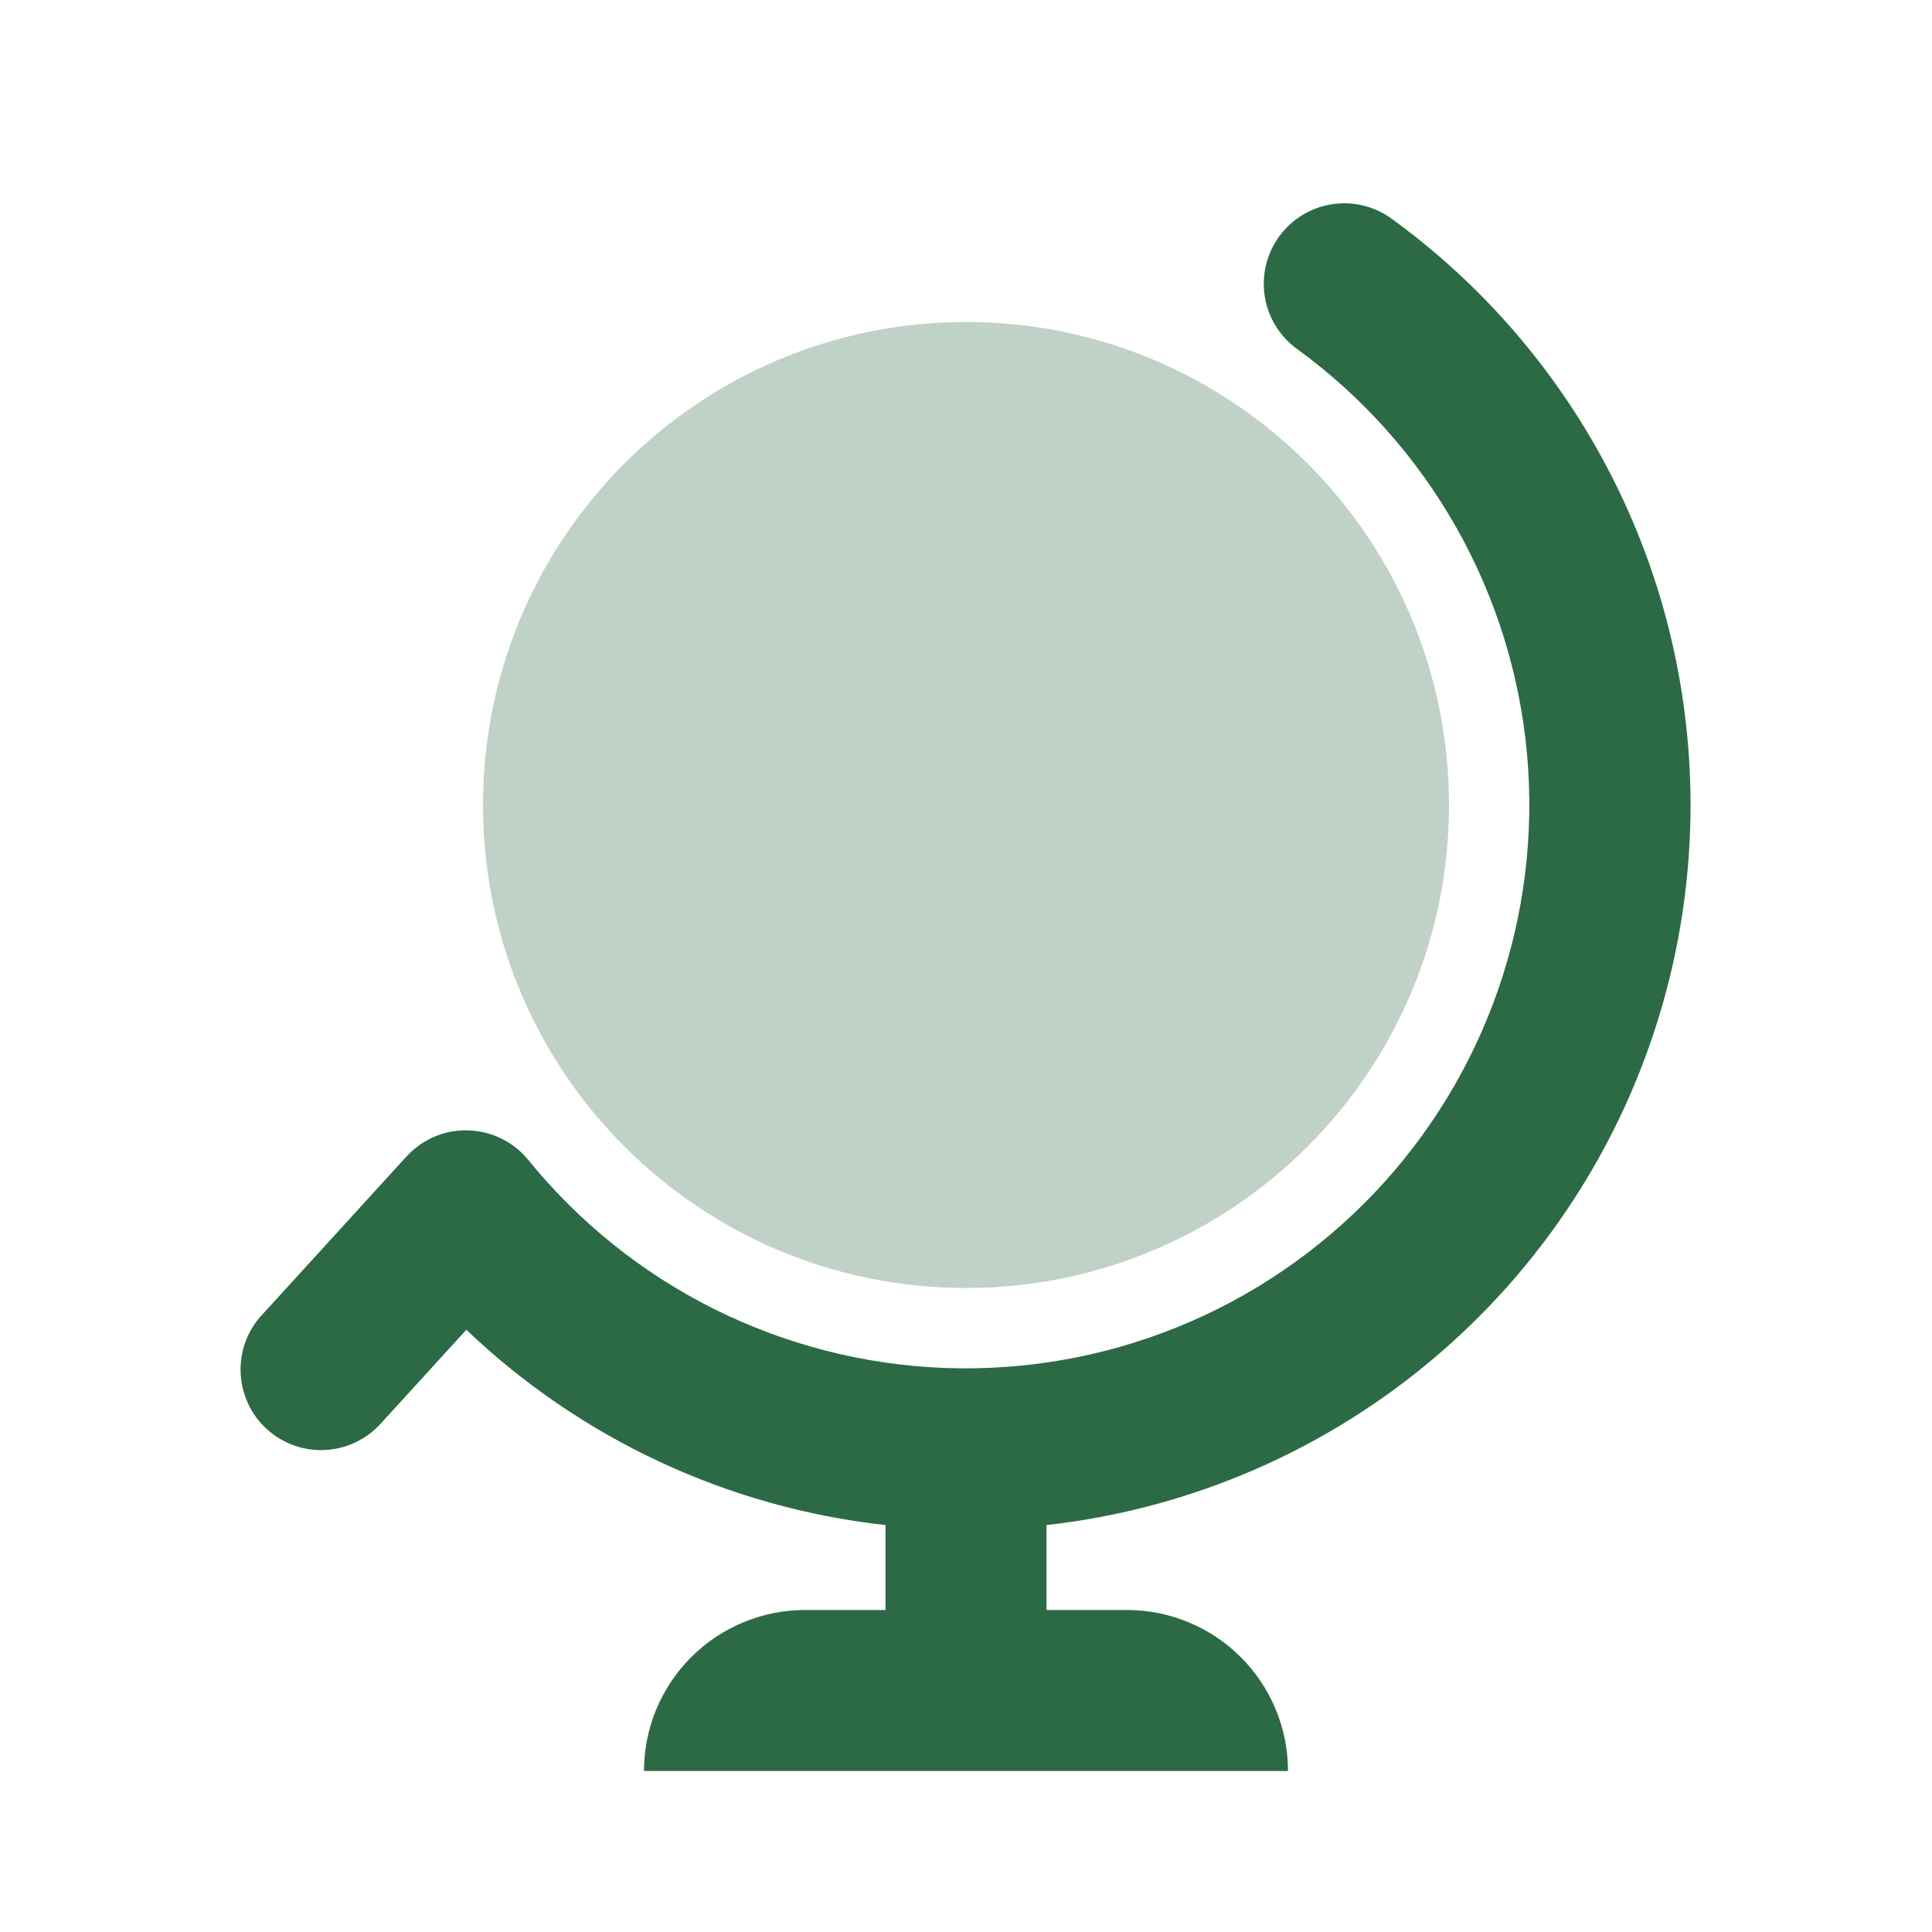
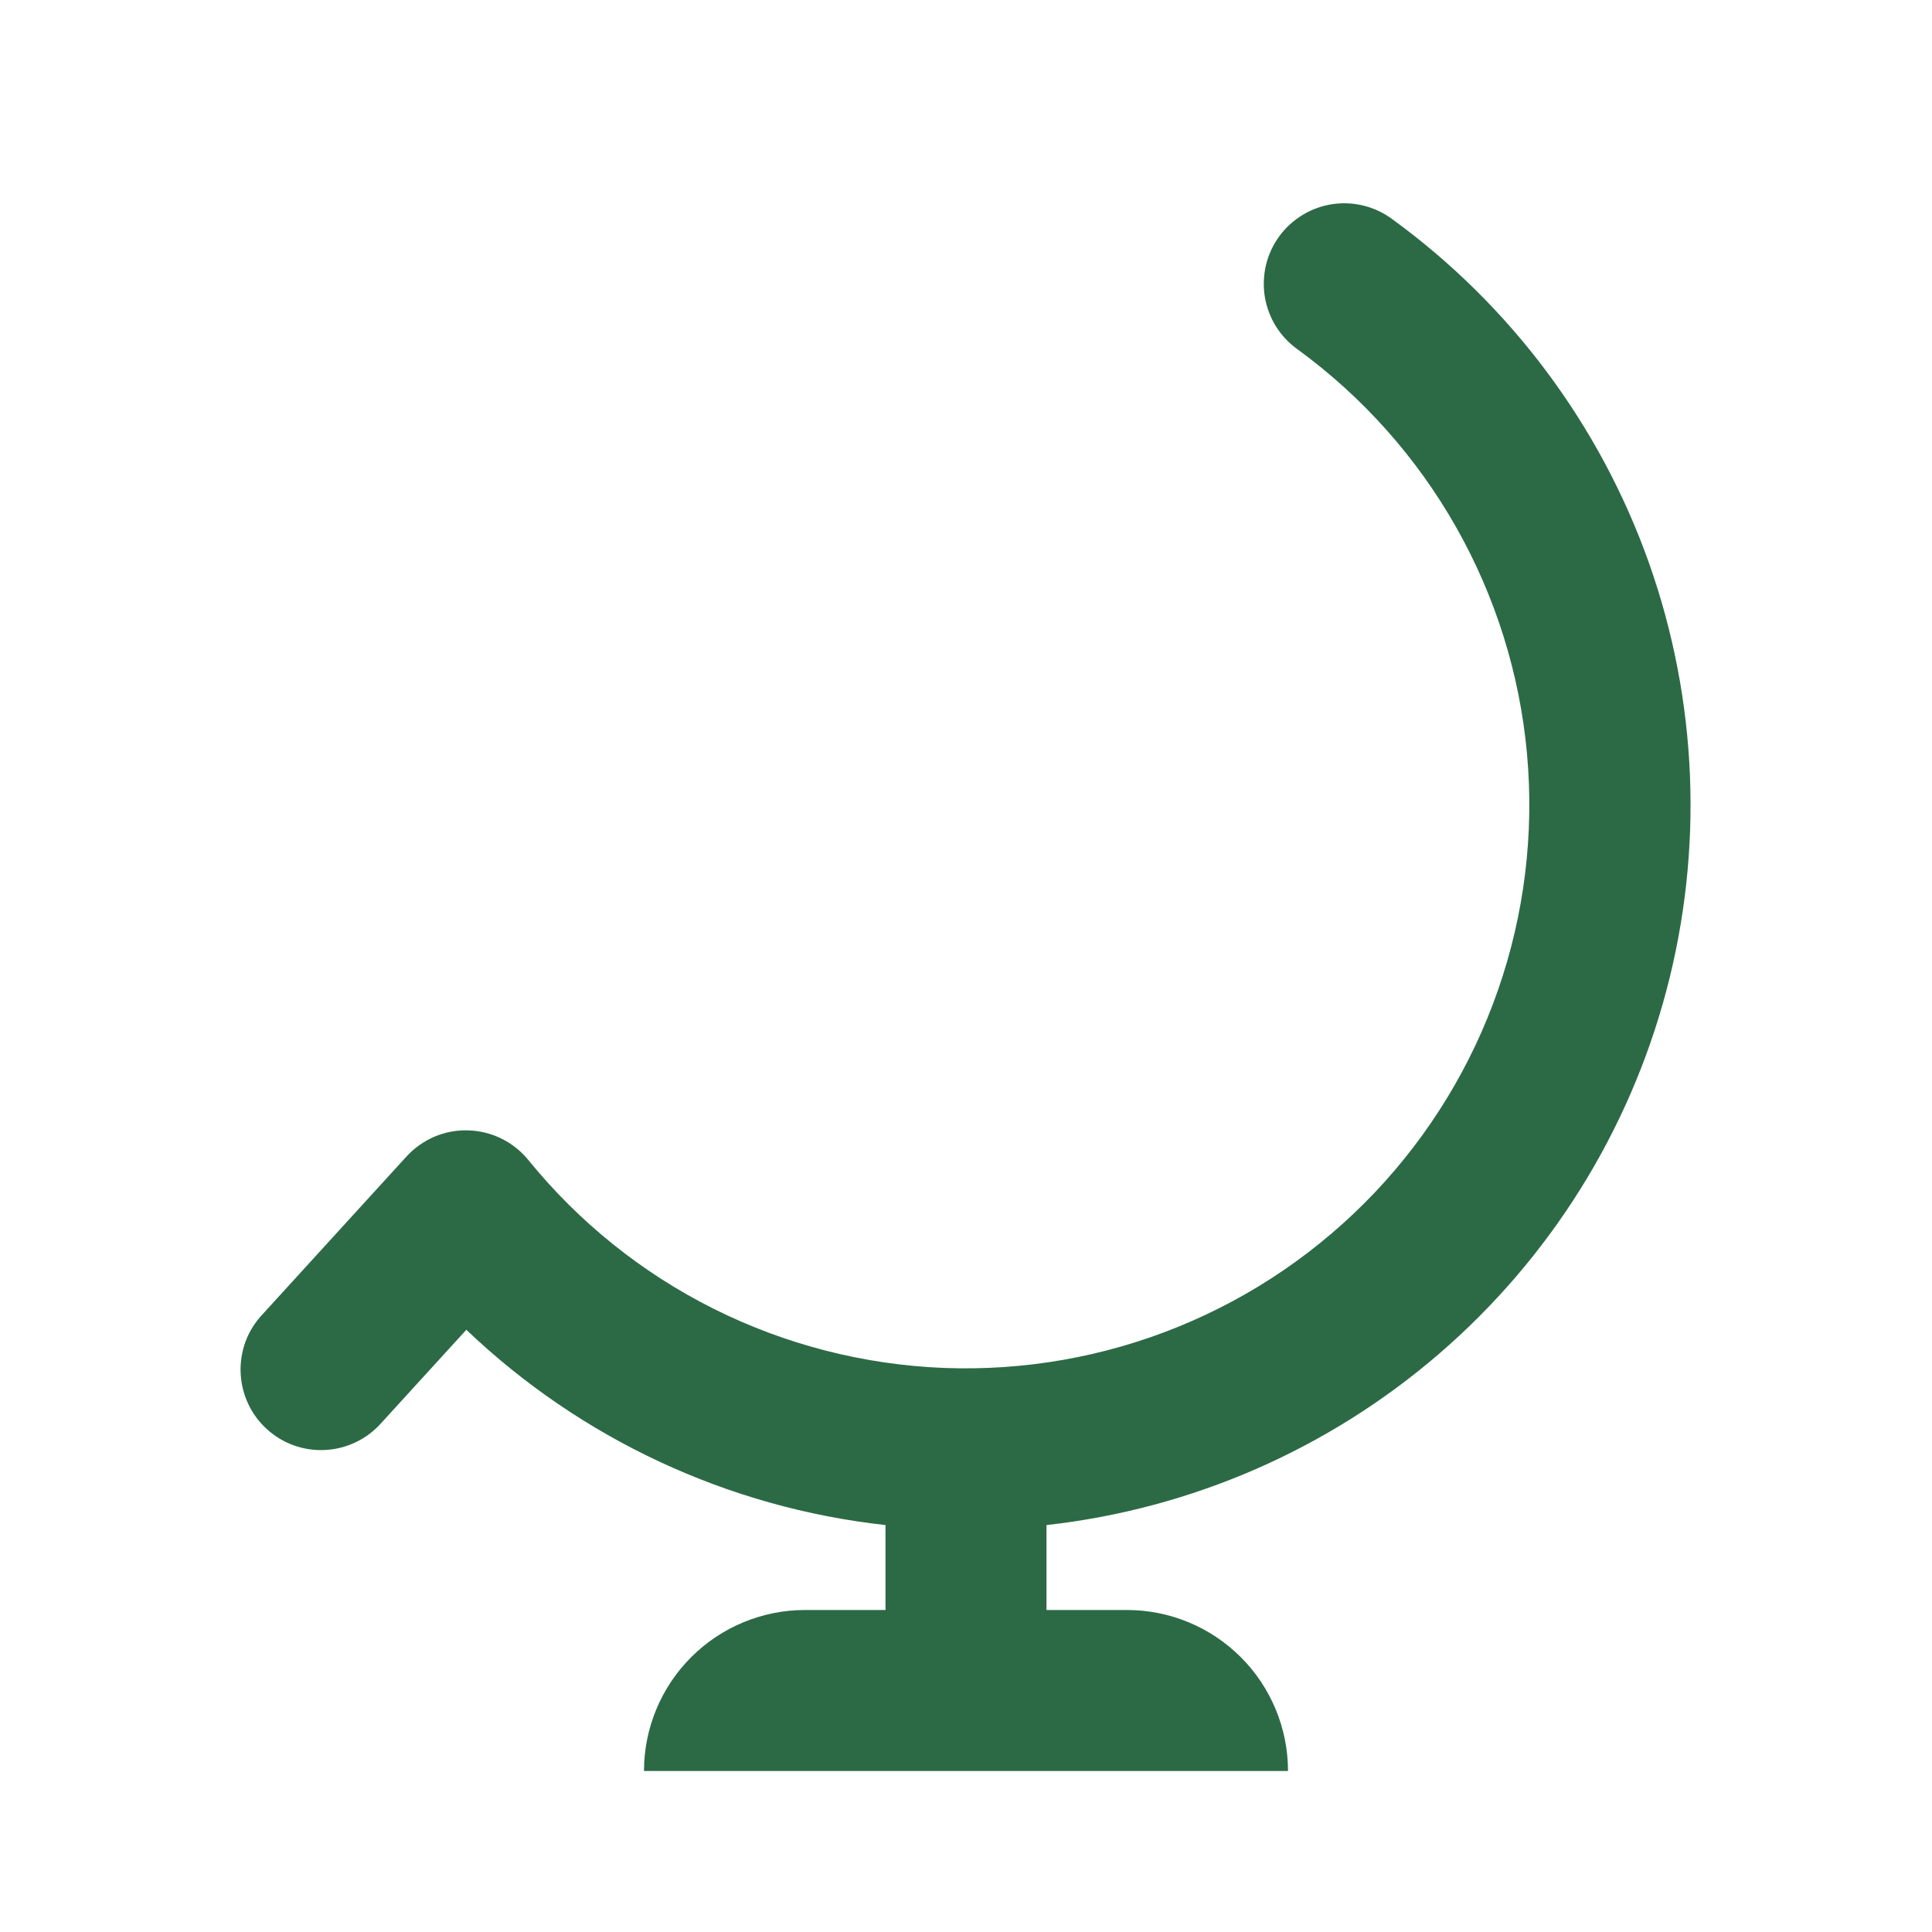
<svg xmlns="http://www.w3.org/2000/svg" width="24" height="24" viewBox="0 0 24 24" fill="none">
  <g id="Group">
-     <path id="Vector" d="M8 22C8 21.47 8.211 20.961 8.586 20.586C8.961 20.211 9.47 20 10 20H11V18.945C9.045 18.729 7.216 17.876 5.793 16.519L4.739 17.674C4.651 17.774 4.545 17.855 4.425 17.913C4.305 17.971 4.176 18.005 4.043 18.012C3.91 18.02 3.777 18 3.652 17.956C3.527 17.911 3.412 17.842 3.314 17.752C3.216 17.663 3.136 17.555 3.081 17.434C3.025 17.313 2.994 17.183 2.989 17.05C2.984 16.917 3.006 16.785 3.052 16.66C3.099 16.536 3.171 16.422 3.262 16.326L5.049 14.367C5.146 14.261 5.265 14.177 5.397 14.12C5.53 14.064 5.673 14.037 5.817 14.042C5.96 14.046 6.102 14.081 6.231 14.145C6.36 14.209 6.473 14.299 6.564 14.411C7.192 15.184 7.977 15.814 8.867 16.259C9.758 16.704 10.733 16.954 11.727 16.993C12.722 17.031 13.714 16.857 14.636 16.482C15.558 16.107 16.389 15.539 17.075 14.817C17.76 14.095 18.284 13.235 18.61 12.295C18.937 11.355 19.059 10.355 18.969 9.364C18.879 8.373 18.578 7.412 18.087 6.546C17.596 5.68 16.926 4.929 16.122 4.342C16.014 4.266 15.922 4.168 15.851 4.056C15.781 3.944 15.734 3.818 15.712 3.688C15.691 3.557 15.696 3.423 15.726 3.294C15.757 3.165 15.813 3.043 15.891 2.936C15.969 2.829 16.068 2.739 16.181 2.67C16.294 2.601 16.42 2.556 16.552 2.536C16.683 2.517 16.816 2.523 16.945 2.556C17.073 2.589 17.194 2.646 17.3 2.726C18.766 3.794 19.876 5.281 20.483 6.99C21.089 8.7 21.165 10.553 20.7 12.307C20.235 14.061 19.251 15.633 17.877 16.817C16.503 18.002 14.803 18.744 13 18.945V20H14C14.53 20 15.039 20.211 15.414 20.586C15.789 20.961 16 21.47 16 22H8Z" fill="#2C6A45" />
-     <path id="Vector_2" opacity="0.3" d="M12 16C15.314 16 18 13.314 18 10C18 6.686 15.314 4 12 4C8.686 4 6 6.686 6 10C6 13.314 8.686 16 12 16Z" fill="#2C6A45" />
+     <path id="Vector" d="M8 22C8 21.47 8.211 20.961 8.586 20.586C8.961 20.211 9.47 20 10 20H11V18.945C9.045 18.729 7.216 17.876 5.793 16.519L4.739 17.674C4.651 17.774 4.545 17.855 4.425 17.913C4.305 17.971 4.176 18.005 4.043 18.012C3.91 18.02 3.777 18 3.652 17.956C3.527 17.911 3.412 17.842 3.314 17.752C3.216 17.663 3.136 17.555 3.081 17.434C3.025 17.313 2.994 17.183 2.989 17.05C2.984 16.917 3.006 16.785 3.052 16.66C3.099 16.536 3.171 16.422 3.262 16.326L5.049 14.367C5.146 14.261 5.265 14.177 5.397 14.12C5.53 14.064 5.673 14.037 5.817 14.042C5.96 14.046 6.102 14.081 6.231 14.145C6.36 14.209 6.473 14.299 6.564 14.411C7.192 15.184 7.977 15.814 8.867 16.259C9.758 16.704 10.733 16.954 11.727 16.993C12.722 17.031 13.714 16.857 14.636 16.482C15.558 16.107 16.389 15.539 17.075 14.817C17.76 14.095 18.284 13.235 18.61 12.295C18.937 11.355 19.059 10.355 18.969 9.364C18.879 8.373 18.578 7.412 18.087 6.546C17.596 5.68 16.926 4.929 16.122 4.342C16.014 4.266 15.922 4.168 15.851 4.056C15.781 3.944 15.734 3.818 15.712 3.688C15.691 3.557 15.696 3.423 15.726 3.294C15.757 3.165 15.813 3.043 15.891 2.936C15.969 2.829 16.068 2.739 16.181 2.67C16.294 2.601 16.42 2.556 16.552 2.536C16.683 2.517 16.816 2.523 16.945 2.556C17.073 2.589 17.194 2.646 17.3 2.726C18.766 3.794 19.876 5.281 20.483 6.99C21.089 8.7 21.165 10.553 20.7 12.307C20.235 14.061 19.251 15.633 17.877 16.817C16.503 18.002 14.803 18.744 13 18.945V20H14C14.53 20 15.039 20.211 15.414 20.586C15.789 20.961 16 21.47 16 22H8" fill="#2C6A45" />
  </g>
</svg>